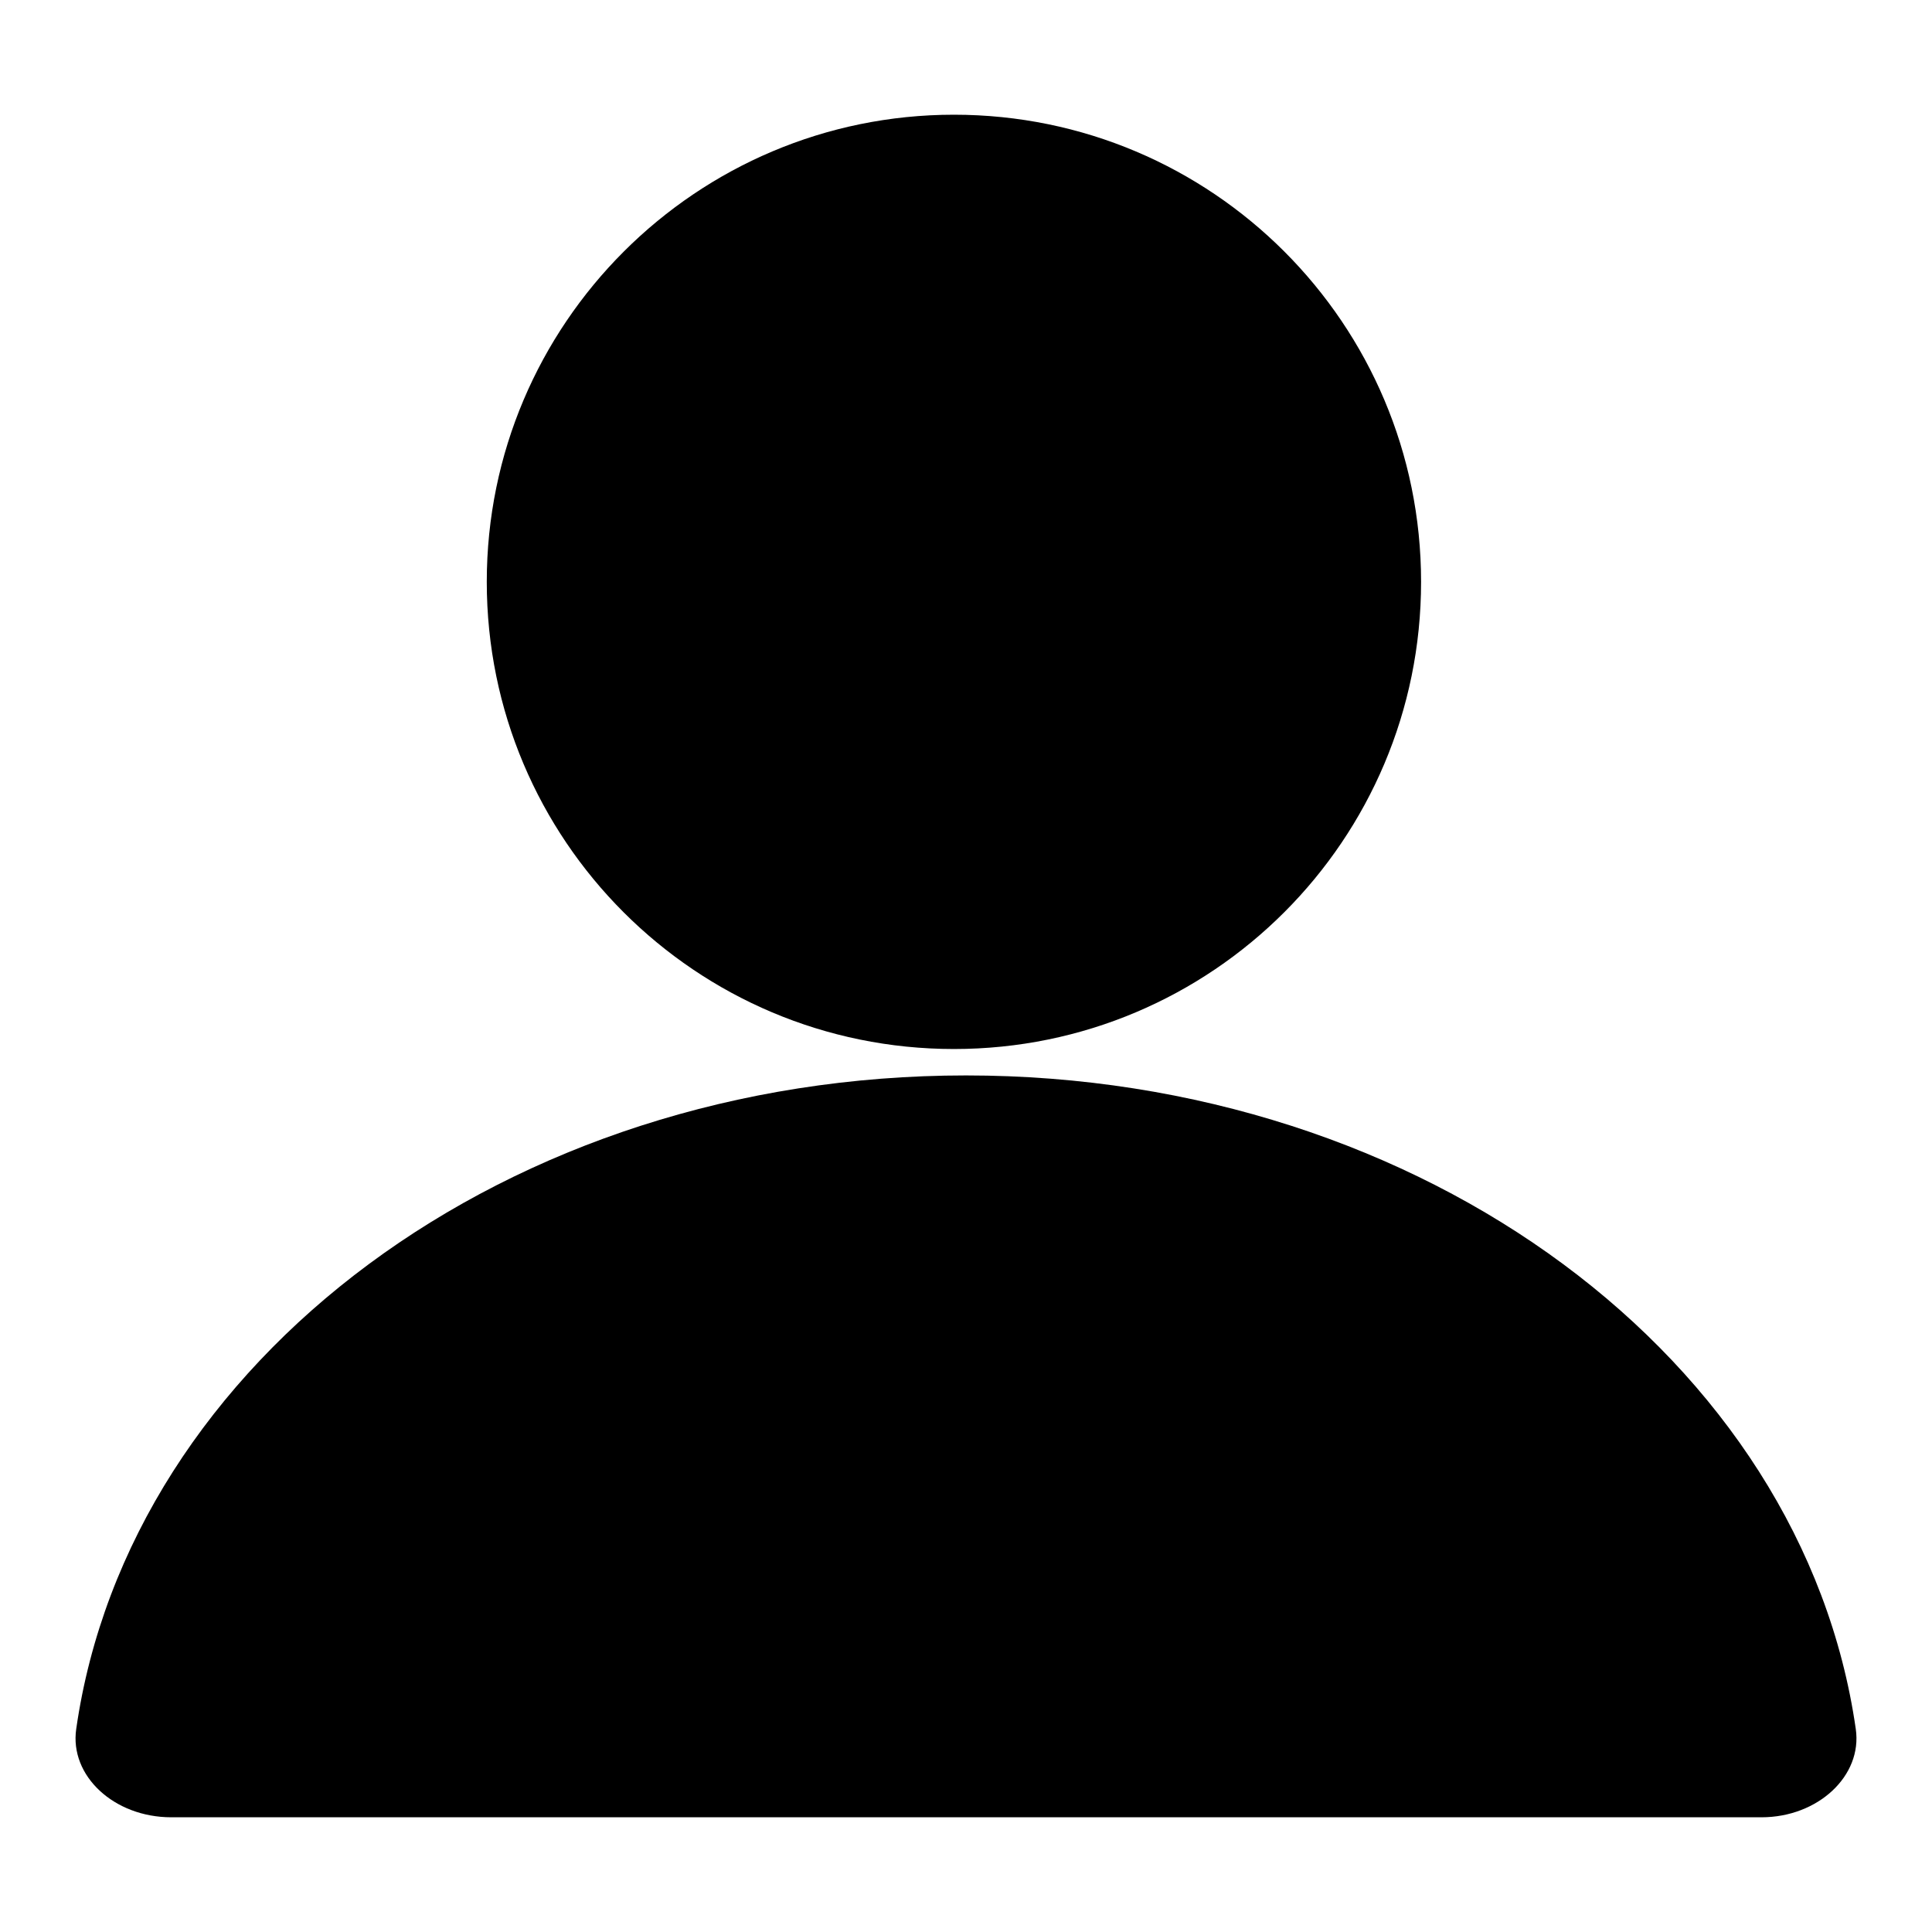
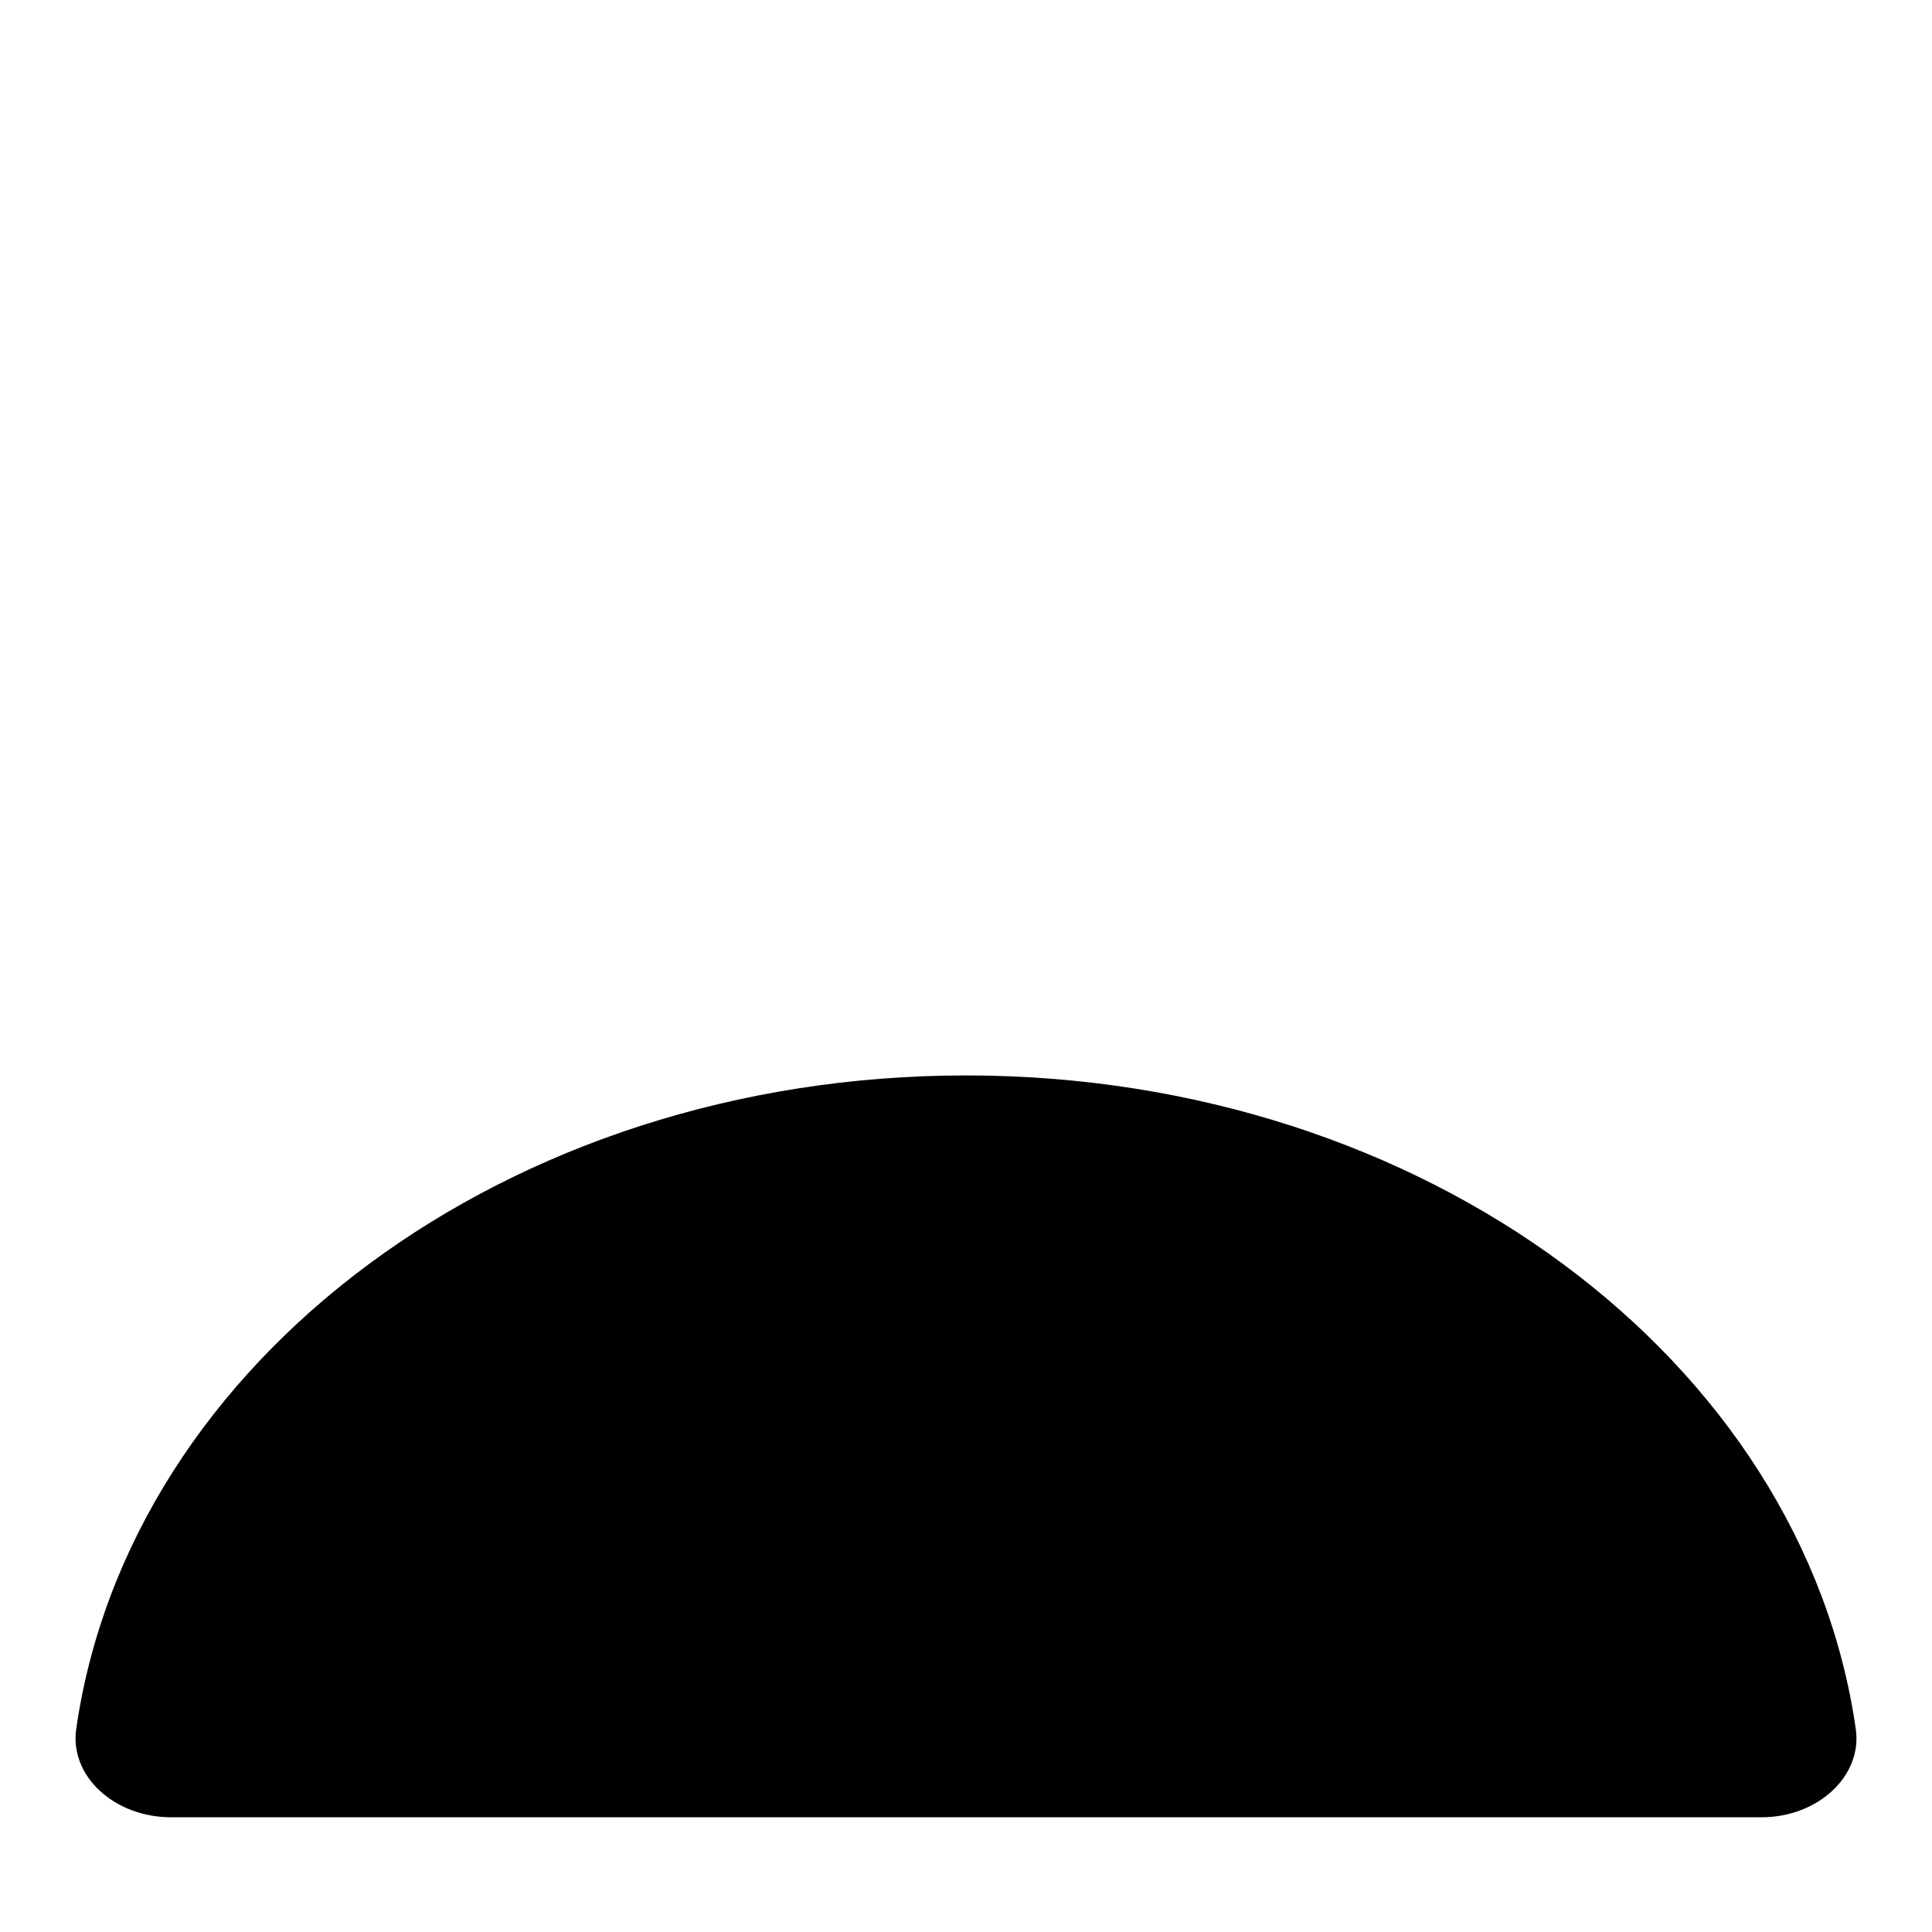
<svg xmlns="http://www.w3.org/2000/svg" version="1.1" x="0px" y="0px" viewBox="0 0 256 256" enable-background="new 0 0 256 256" xml:space="preserve">
  <g>
    <g>
      <path fill="#000000" d="M245.9,229.1c-7-48.8-57.1-86.6-117.9-86.6c-60.8,0-110.9,37.8-117.9,86.6c-0.9,6.2,5,11.7,12.6,11.7h210.7C240.9,240.8,246.8,235.3,245.9,229.1z" />
-       <path fill="#000000" d="M64.5,77.1c0,34.2,27.7,61.9,61.9,61.9c34.2,0,61.9-27.7,61.9-61.9c0-34.2-27.7-61.9-61.9-61.9C92.3,15.2,64.5,42.9,64.5,77.1L64.5,77.1z" />
    </g>
  </g>
</svg>